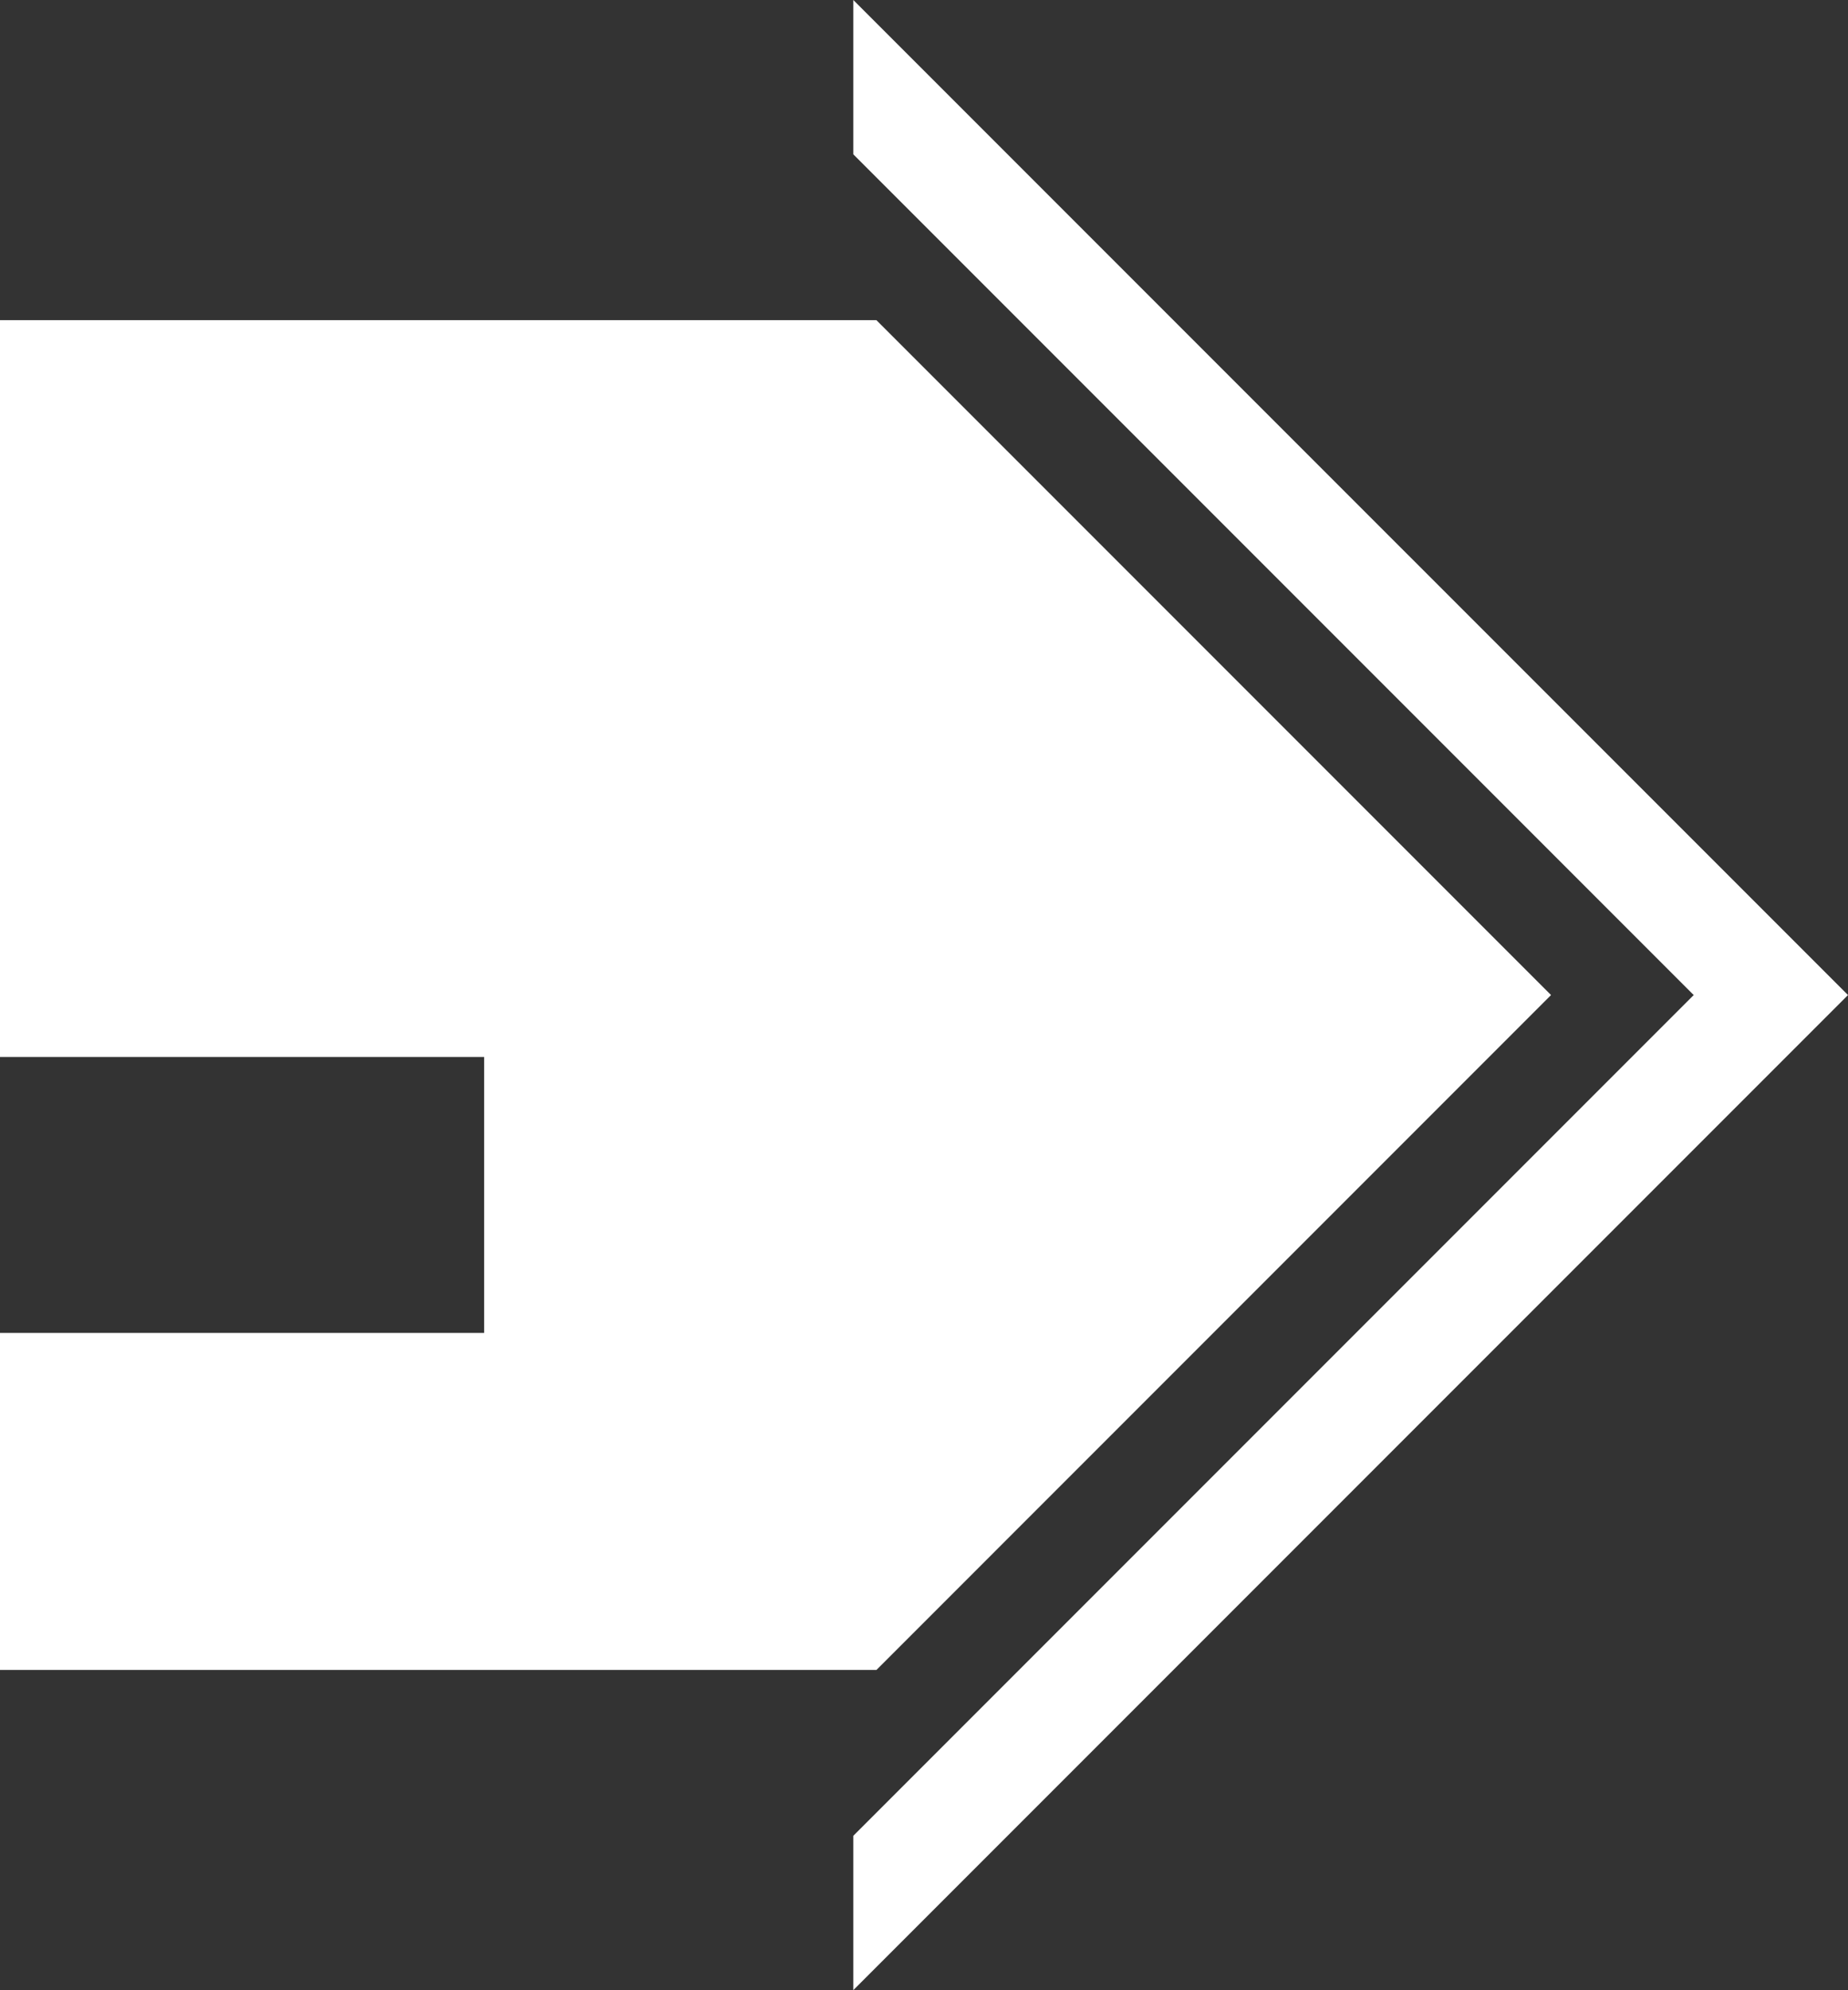
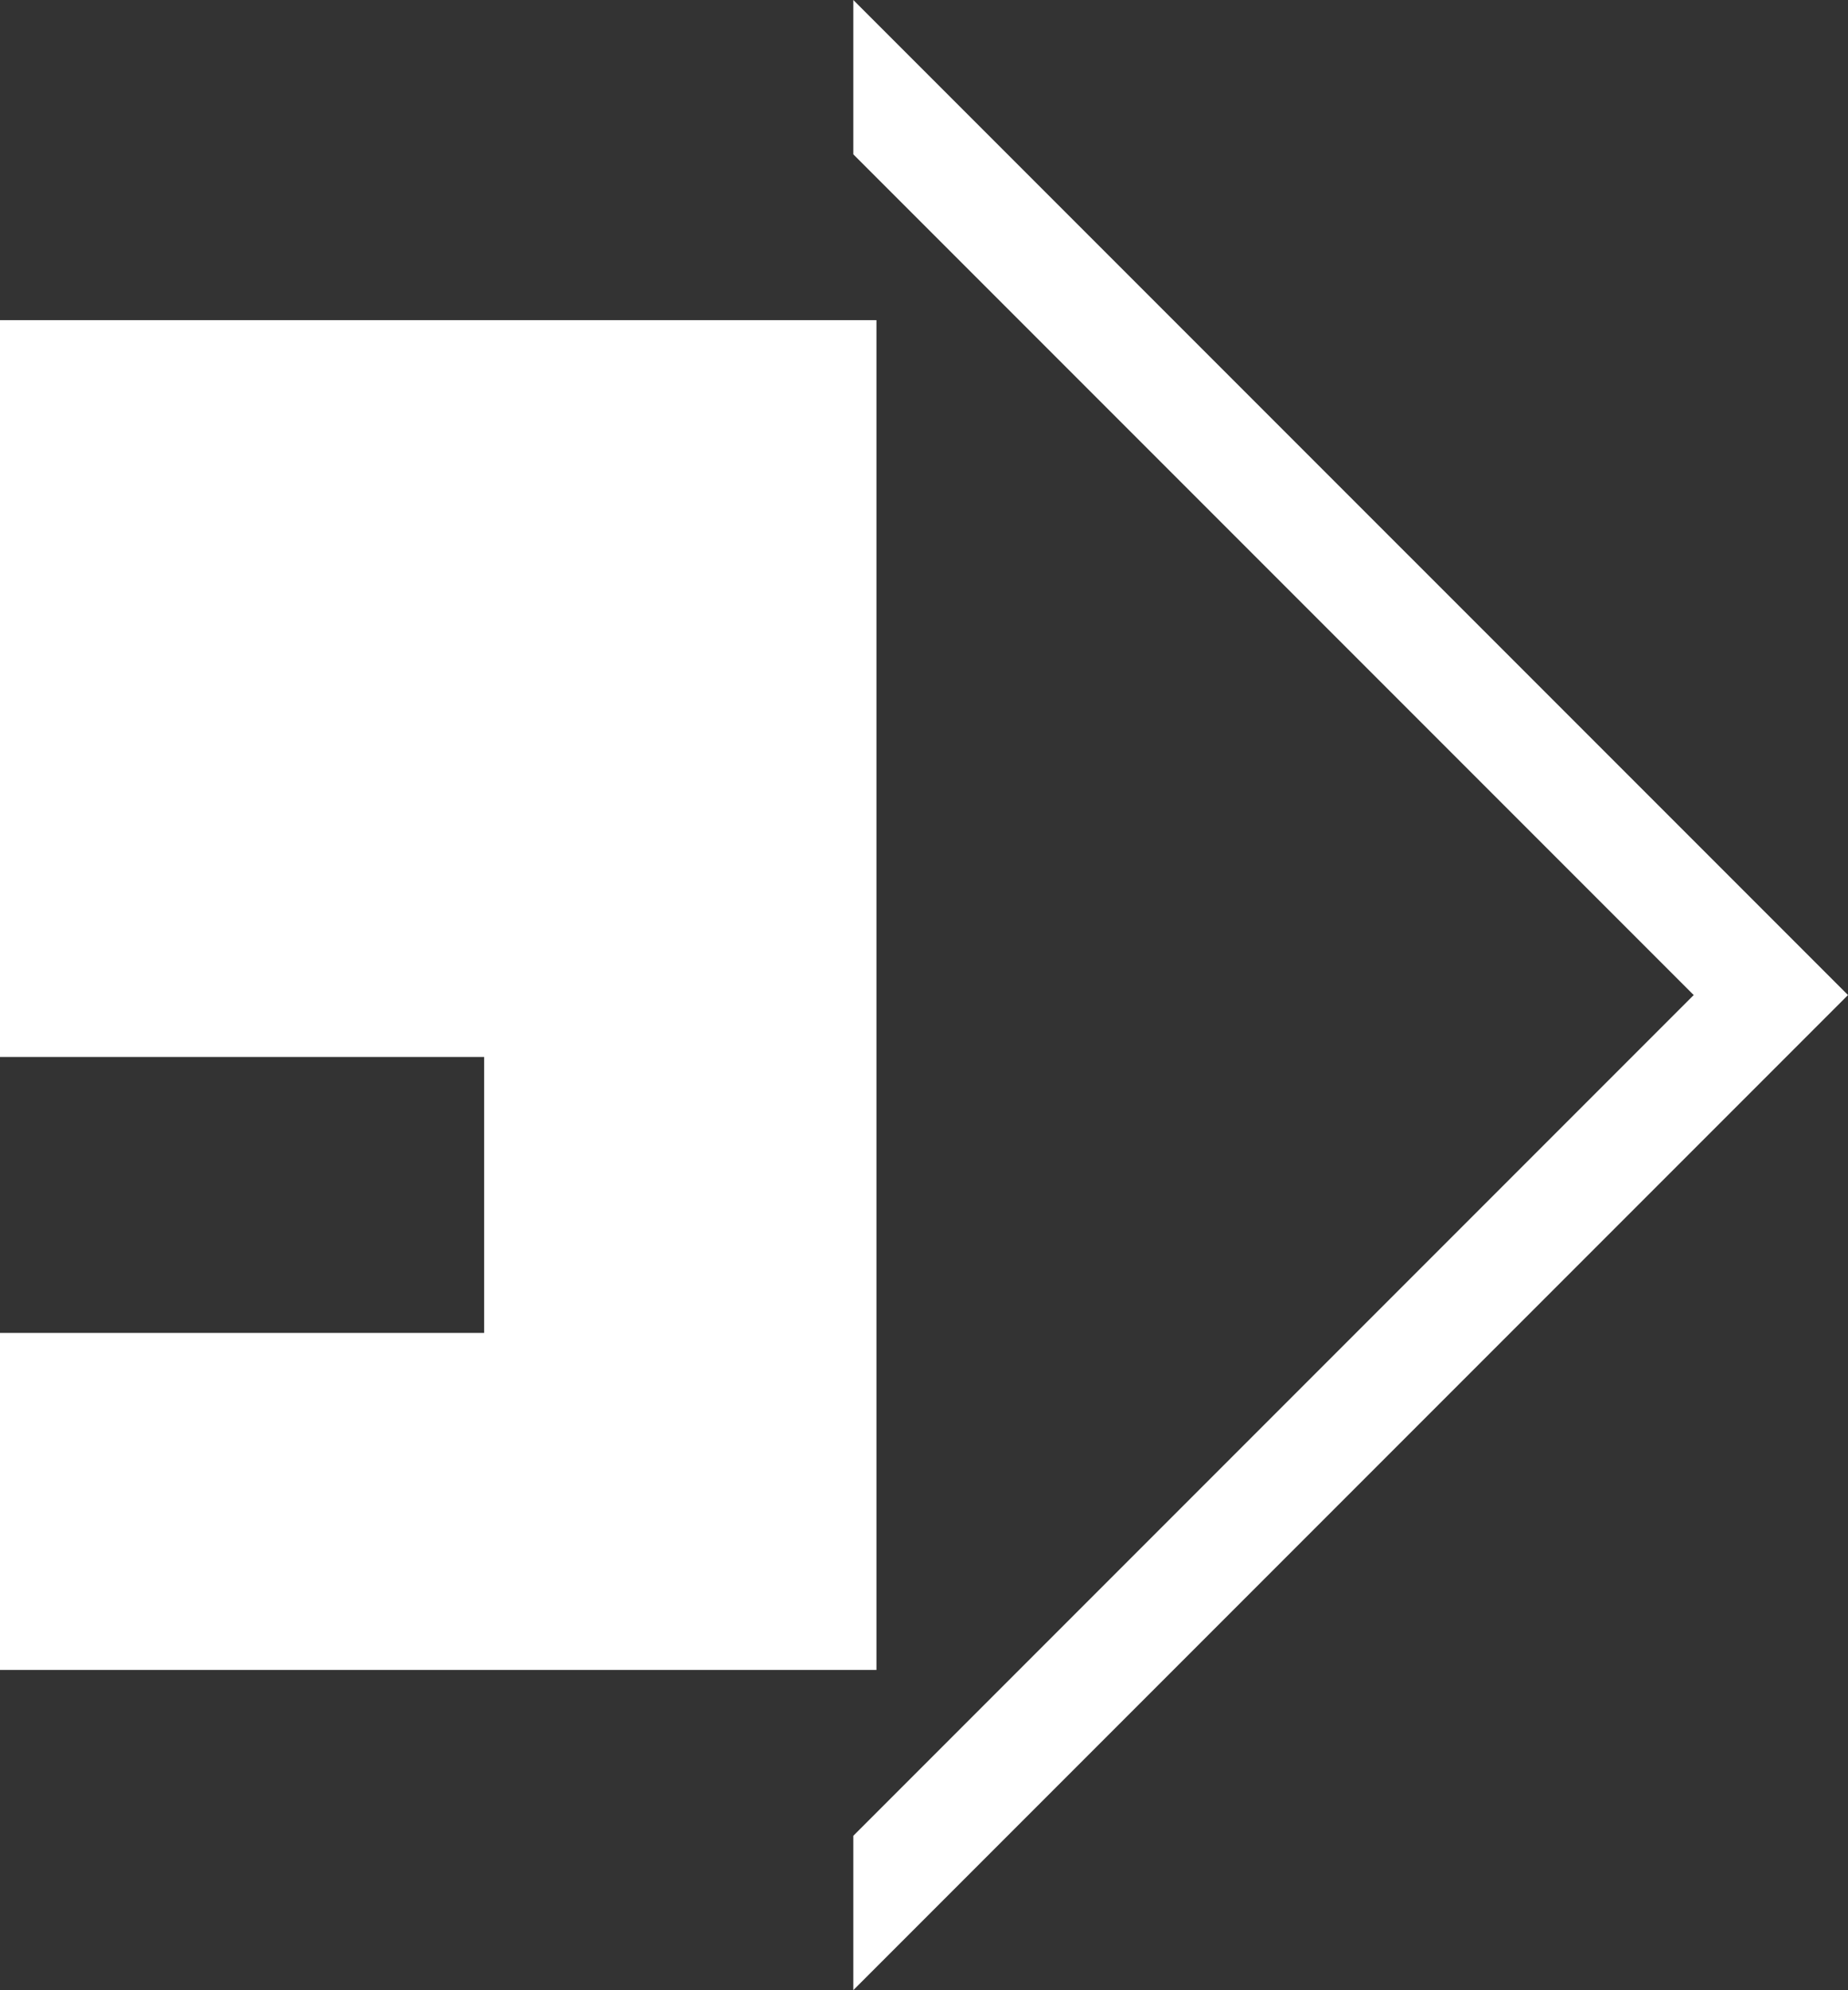
<svg xmlns="http://www.w3.org/2000/svg" viewBox="0 0 89.784 96.649">
  <rect x="0" y="0" width="89.784" height="96.649" fill="#333333" stroke="none" />
  <defs>
    <style>.cls-1{fill:#fff;}</style>
  </defs>
  <g id="Layer_2" data-name="Layer 2">
    <g id="Layer_1-2" data-name="Layer 1">
-       <path class="cls-1" d="M89.784,48.325,41.458,96.649V89.155l40.83-40.83-40.83-40.83V0ZM42.58,15.548l.001.001h.001v.001l32.774,32.774L42.582,81.1v.001H0V64.734H23.521V51.332H0V15.549H42.58Z" />
+       <path class="cls-1" d="M89.784,48.325,41.458,96.649V89.155l40.83-40.83-40.83-40.83V0ZM42.58,15.548l.001.001h.001v.001L42.582,81.1v.001H0V64.734H23.521V51.332H0V15.549H42.58Z" />
    </g>
  </g>
</svg>